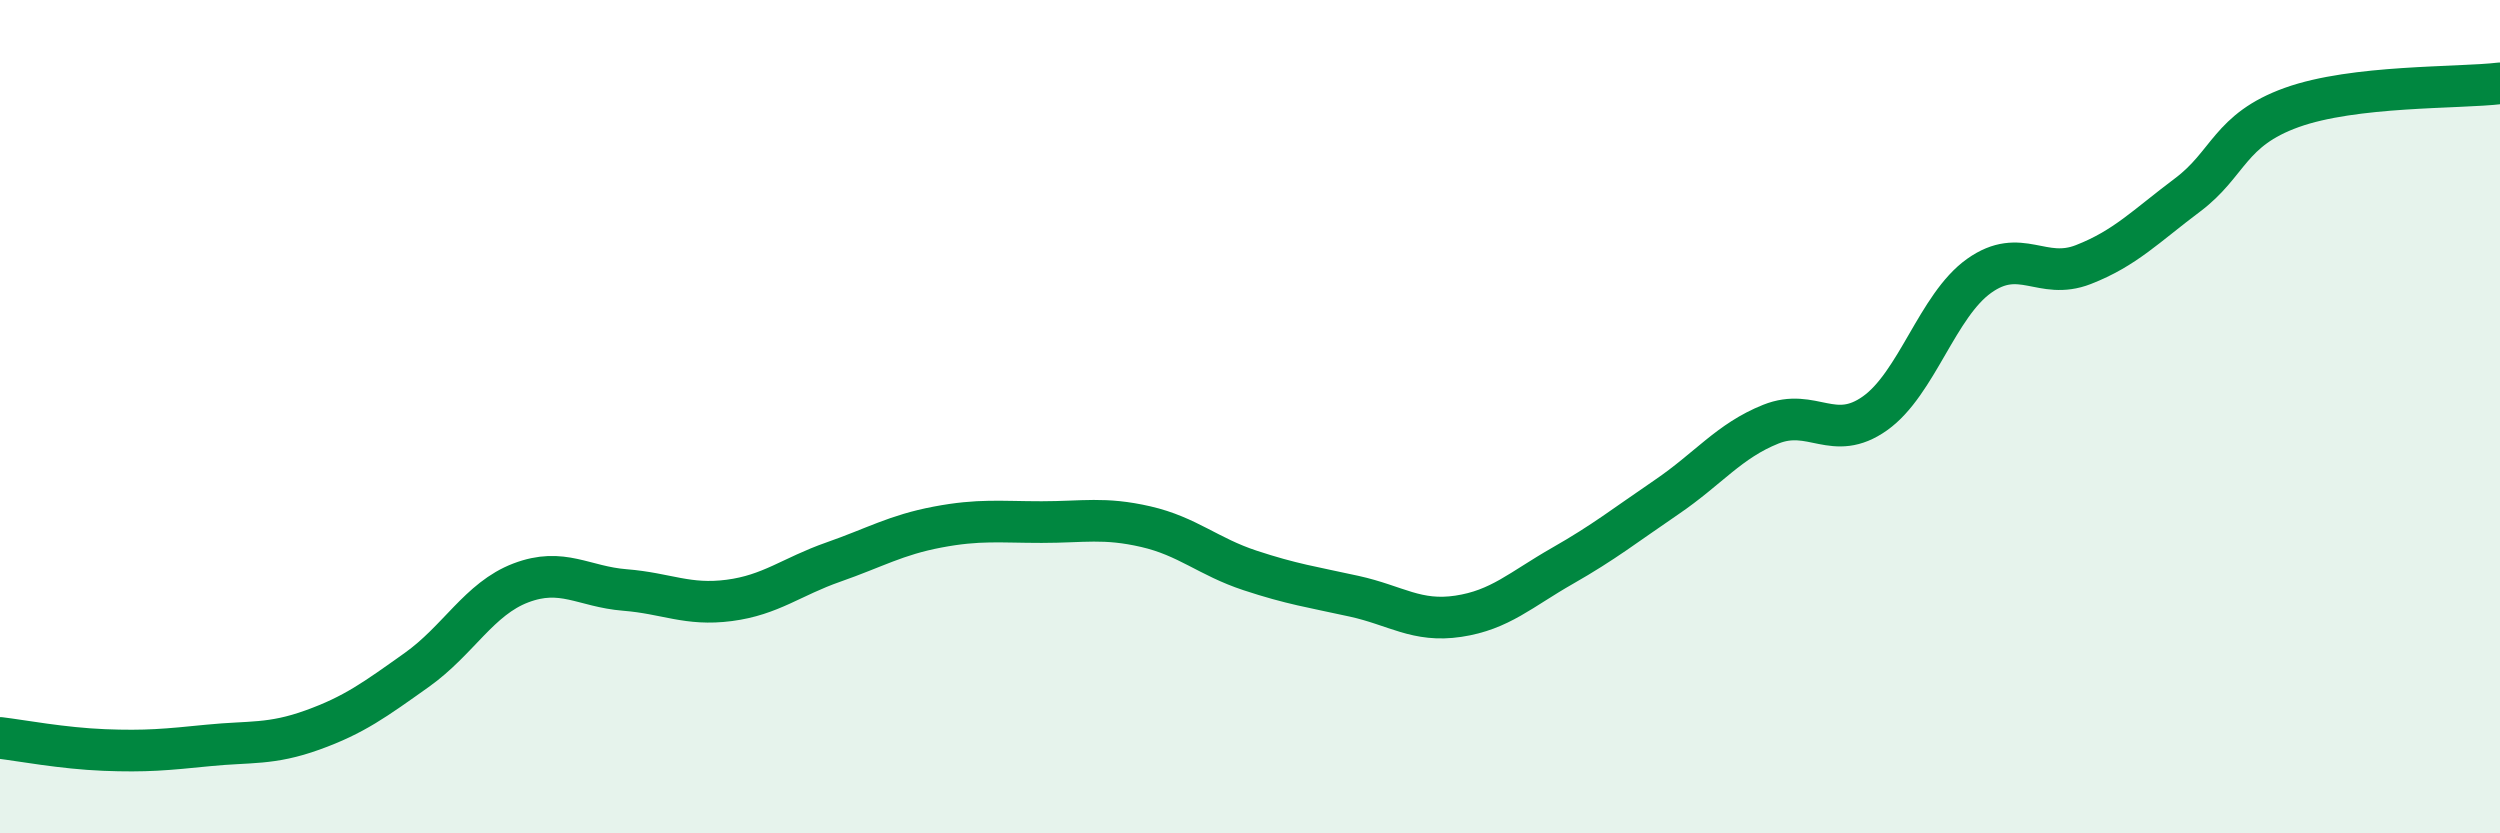
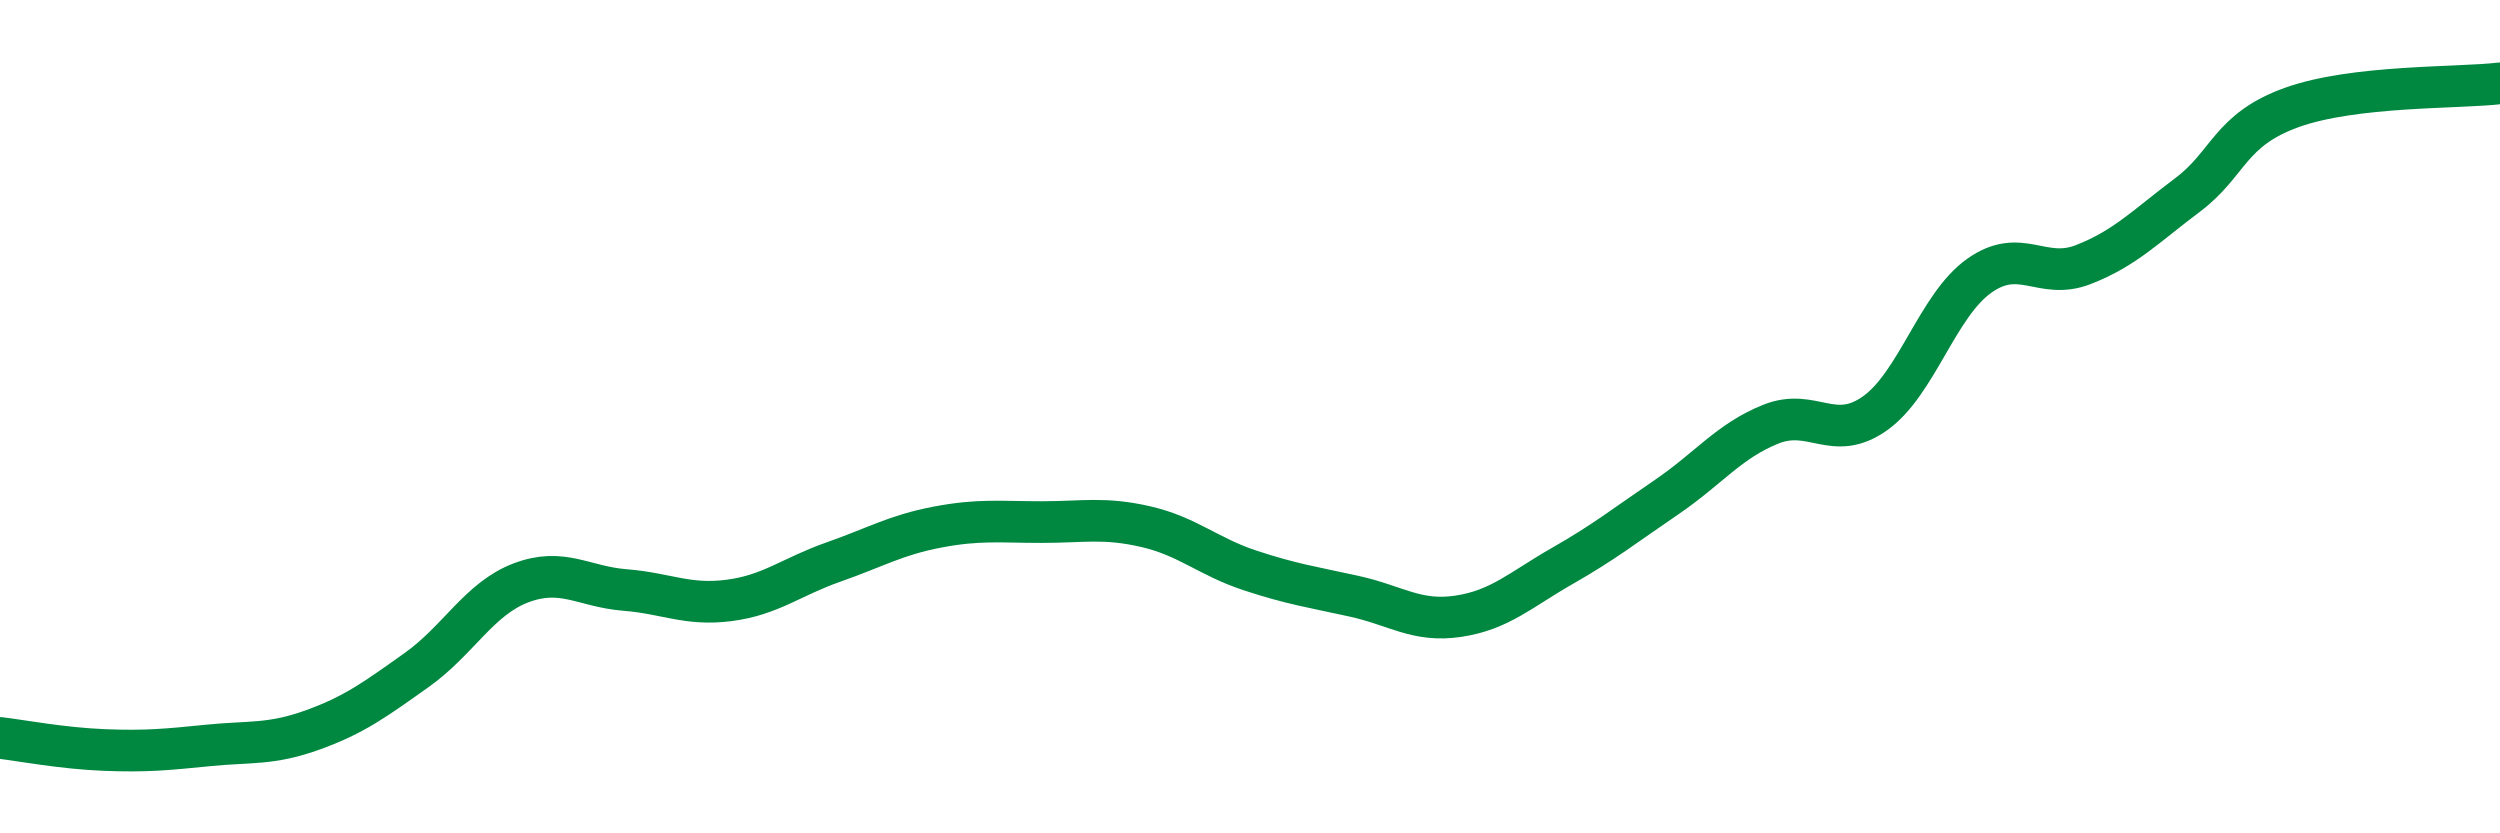
<svg xmlns="http://www.w3.org/2000/svg" width="60" height="20" viewBox="0 0 60 20">
-   <path d="M 0,17.71 C 0.5,17.77 1.5,17.96 2.5,18 C 3.5,18.04 4,17.99 5,17.89 C 6,17.79 6.5,17.88 7.5,17.52 C 8.5,17.16 9,16.79 10,16.08 C 11,15.37 11.5,14.37 12.5,13.99 C 13.5,13.61 14,14.08 15,14.16 C 16,14.24 16.5,14.54 17.5,14.41 C 18.5,14.28 19,13.84 20,13.49 C 21,13.14 21.5,12.84 22.5,12.65 C 23.5,12.46 24,12.53 25,12.53 C 26,12.53 26.5,12.41 27.5,12.64 C 28.5,12.87 29,13.36 30,13.69 C 31,14.02 31.5,14.09 32.5,14.31 C 33.5,14.53 34,14.94 35,14.79 C 36,14.64 36.5,14.15 37.5,13.58 C 38.5,13.01 39,12.61 40,11.93 C 41,11.25 41.5,10.58 42.5,10.18 C 43.5,9.78 44,10.63 45,9.92 C 46,9.21 46.5,7.33 47.5,6.62 C 48.5,5.91 49,6.74 50,6.35 C 51,5.96 51.5,5.43 52.5,4.68 C 53.5,3.93 53.5,3.12 55,2.58 C 56.5,2.04 59,2.12 60,2L60 20L0 20Z" fill="#008740" opacity="0.1" stroke-linecap="round" stroke-linejoin="round" />
  <path d="M 0,17.71 C 0.5,17.77 1.5,17.96 2.5,18 C 3.5,18.04 4,17.99 5,17.89 C 6,17.79 6.5,17.88 7.5,17.52 C 8.5,17.16 9,16.79 10,16.08 C 11,15.37 11.5,14.37 12.5,13.99 C 13.5,13.61 14,14.08 15,14.16 C 16,14.24 16.5,14.54 17.5,14.41 C 18.5,14.28 19,13.84 20,13.49 C 21,13.14 21.5,12.84 22.5,12.65 C 23.5,12.46 24,12.53 25,12.53 C 26,12.53 26.5,12.41 27.5,12.64 C 28.5,12.87 29,13.36 30,13.69 C 31,14.02 31.5,14.09 32.5,14.31 C 33.5,14.53 34,14.94 35,14.79 C 36,14.64 36.5,14.15 37.5,13.58 C 38.5,13.01 39,12.61 40,11.93 C 41,11.25 41.5,10.58 42.5,10.18 C 43.5,9.78 44,10.63 45,9.92 C 46,9.21 46.5,7.33 47.5,6.62 C 48.5,5.91 49,6.74 50,6.35 C 51,5.96 51.5,5.43 52.5,4.68 C 53.5,3.93 53.5,3.12 55,2.58 C 56.5,2.04 59,2.12 60,2" stroke="#008740" stroke-width="1" fill="none" stroke-linecap="round" stroke-linejoin="round" />
</svg>